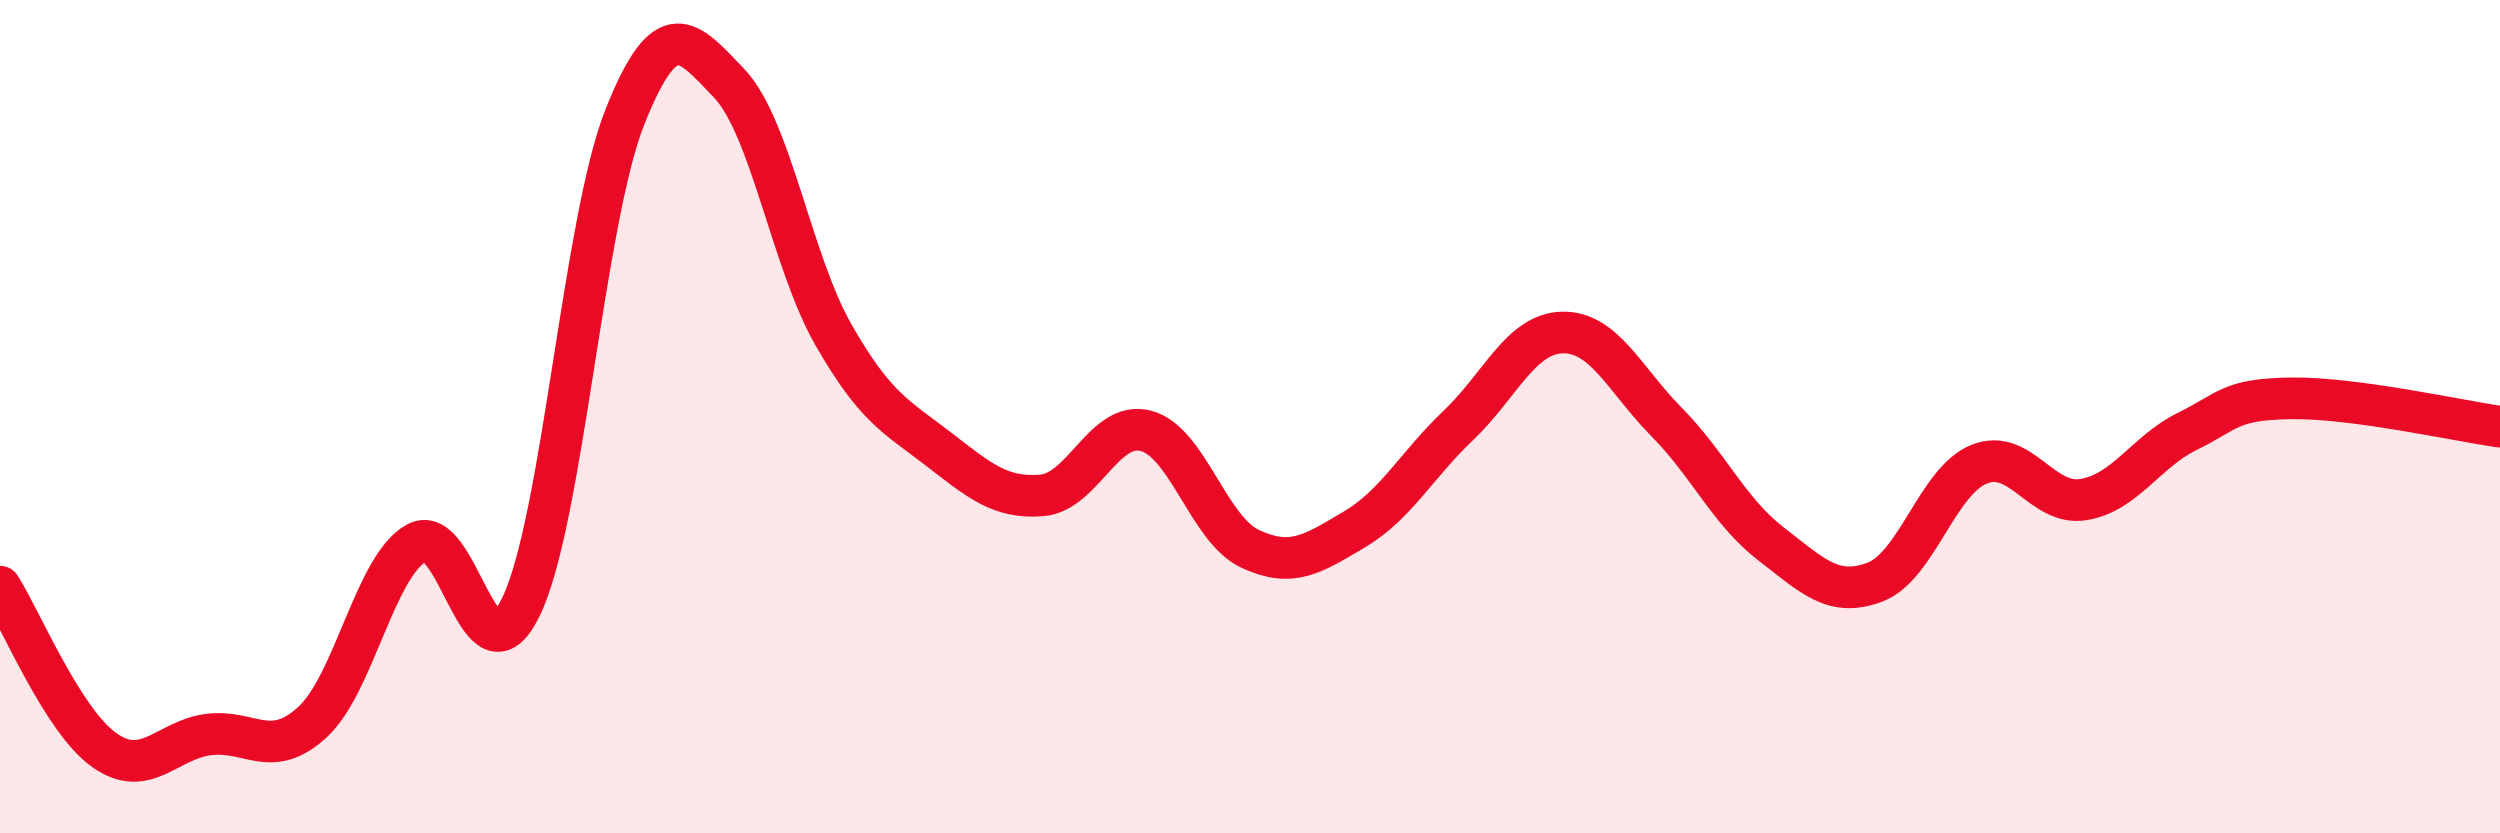
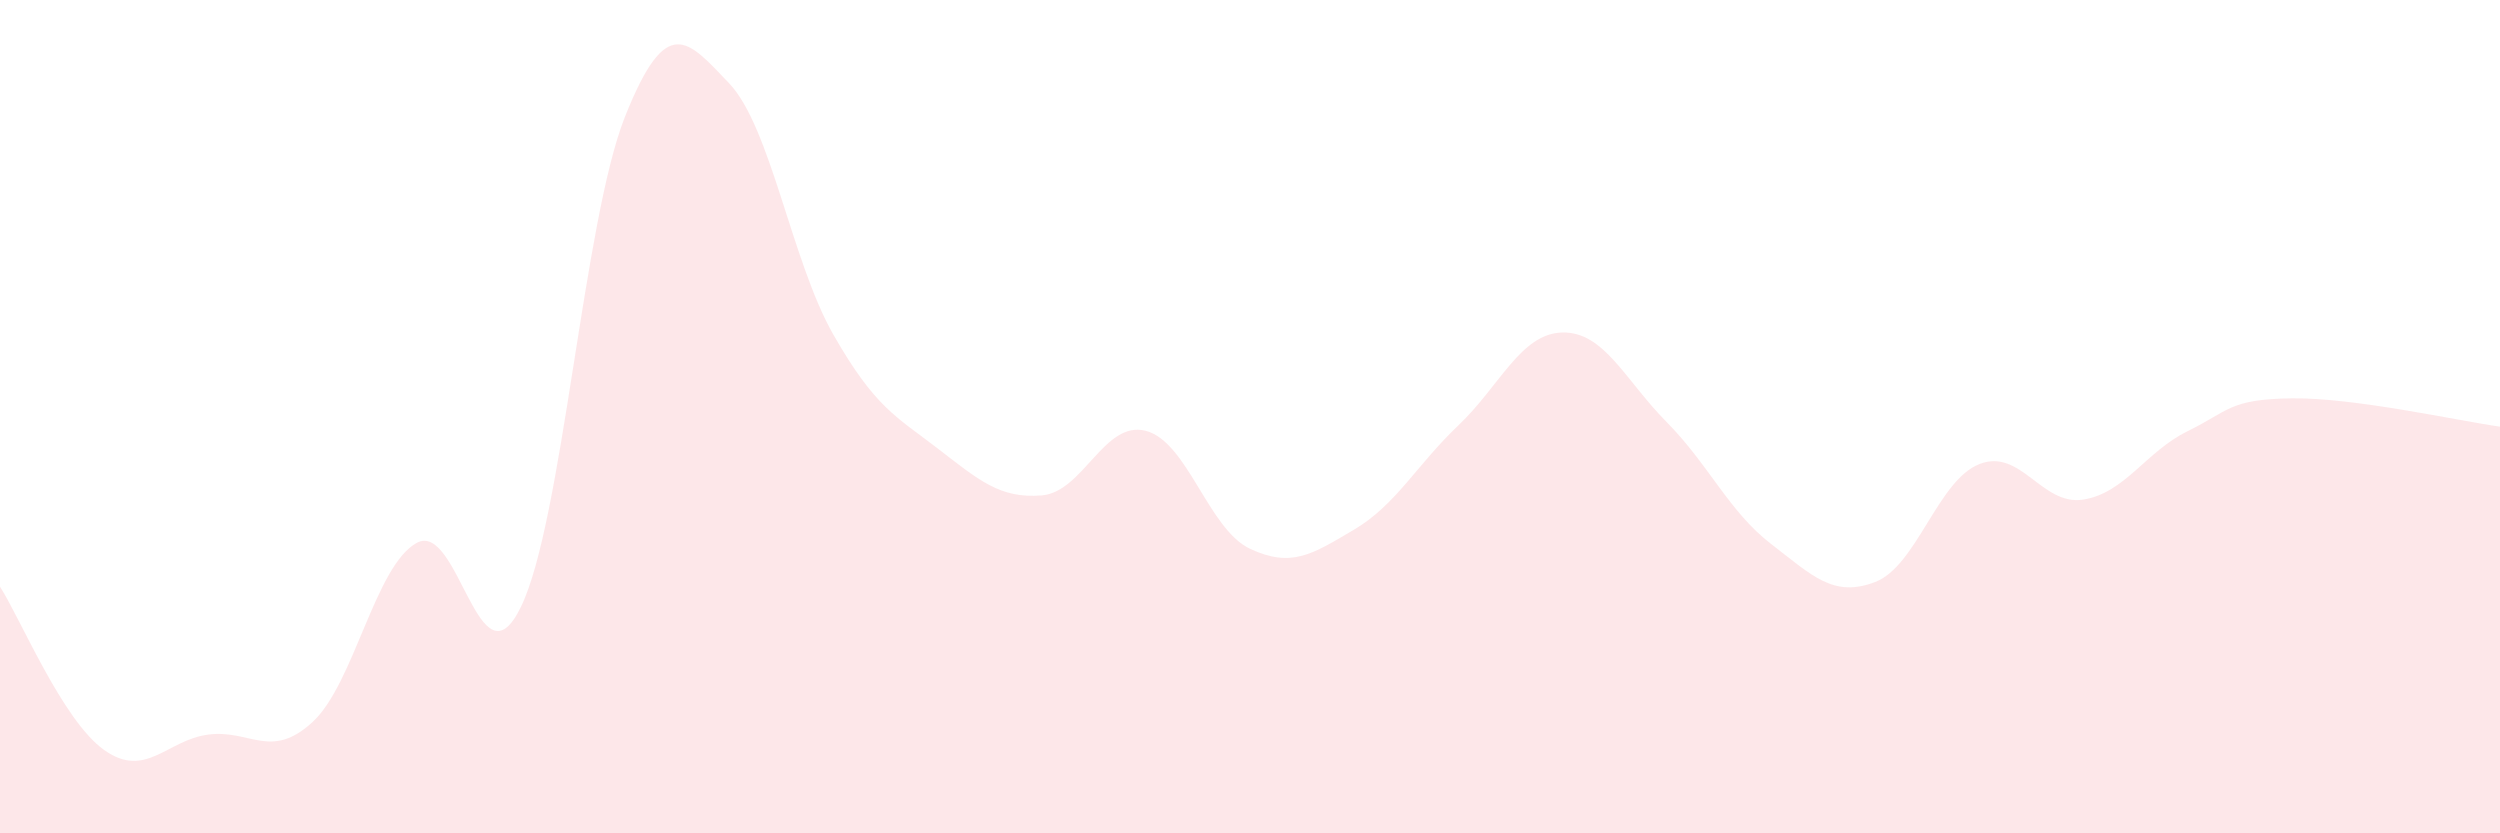
<svg xmlns="http://www.w3.org/2000/svg" width="60" height="20" viewBox="0 0 60 20">
  <path d="M 0,14.08 C 0.5,14.86 1.5,17.29 2.5,18 C 3.5,18.71 4,17.76 5,17.63 C 6,17.5 6.5,18.25 7.5,17.33 C 8.5,16.41 9,13.58 10,13.03 C 11,12.48 11.5,16.62 12.5,14.57 C 13.5,12.52 14,5.31 15,2.8 C 16,0.29 16.5,0.95 17.5,2 C 18.5,3.05 19,6.28 20,8.03 C 21,9.78 21.5,9.99 22.5,10.76 C 23.5,11.53 24,11.97 25,11.89 C 26,11.81 26.5,10.08 27.5,10.34 C 28.5,10.6 29,12.7 30,13.17 C 31,13.64 31.5,13.3 32.5,12.71 C 33.5,12.12 34,11.16 35,10.21 C 36,9.26 36.5,8 37.5,7.98 C 38.5,7.96 39,9.12 40,10.13 C 41,11.14 41.5,12.28 42.5,13.05 C 43.5,13.82 44,14.35 45,13.97 C 46,13.59 46.5,11.54 47.5,11.14 C 48.5,10.74 49,12.15 50,11.99 C 51,11.83 51.5,10.84 52.5,10.35 C 53.5,9.86 53.5,9.58 55,9.56 C 56.5,9.54 59,10.1 60,10.24L60 20L0 20Z" fill="#EB0A25" opacity="0.1" stroke-linecap="round" stroke-linejoin="round" />
-   <path d="M 0,14.08 C 0.5,14.86 1.5,17.29 2.5,18 C 3.5,18.71 4,17.76 5,17.63 C 6,17.5 6.5,18.25 7.5,17.33 C 8.5,16.41 9,13.58 10,13.03 C 11,12.48 11.5,16.62 12.5,14.57 C 13.5,12.52 14,5.31 15,2.8 C 16,0.29 16.5,0.95 17.5,2 C 18.5,3.05 19,6.28 20,8.03 C 21,9.78 21.5,9.99 22.5,10.76 C 23.5,11.53 24,11.97 25,11.89 C 26,11.81 26.5,10.08 27.5,10.34 C 28.5,10.6 29,12.7 30,13.17 C 31,13.64 31.5,13.3 32.5,12.71 C 33.5,12.12 34,11.16 35,10.21 C 36,9.26 36.5,8 37.5,7.98 C 38.5,7.96 39,9.12 40,10.13 C 41,11.14 41.5,12.28 42.5,13.05 C 43.5,13.82 44,14.35 45,13.97 C 46,13.59 46.5,11.54 47.5,11.14 C 48.5,10.74 49,12.15 50,11.99 C 51,11.83 51.5,10.84 52.5,10.35 C 53.5,9.86 53.5,9.58 55,9.56 C 56.5,9.54 59,10.1 60,10.24" stroke="#EB0A25" stroke-width="1" fill="none" stroke-linecap="round" stroke-linejoin="round" />
</svg>